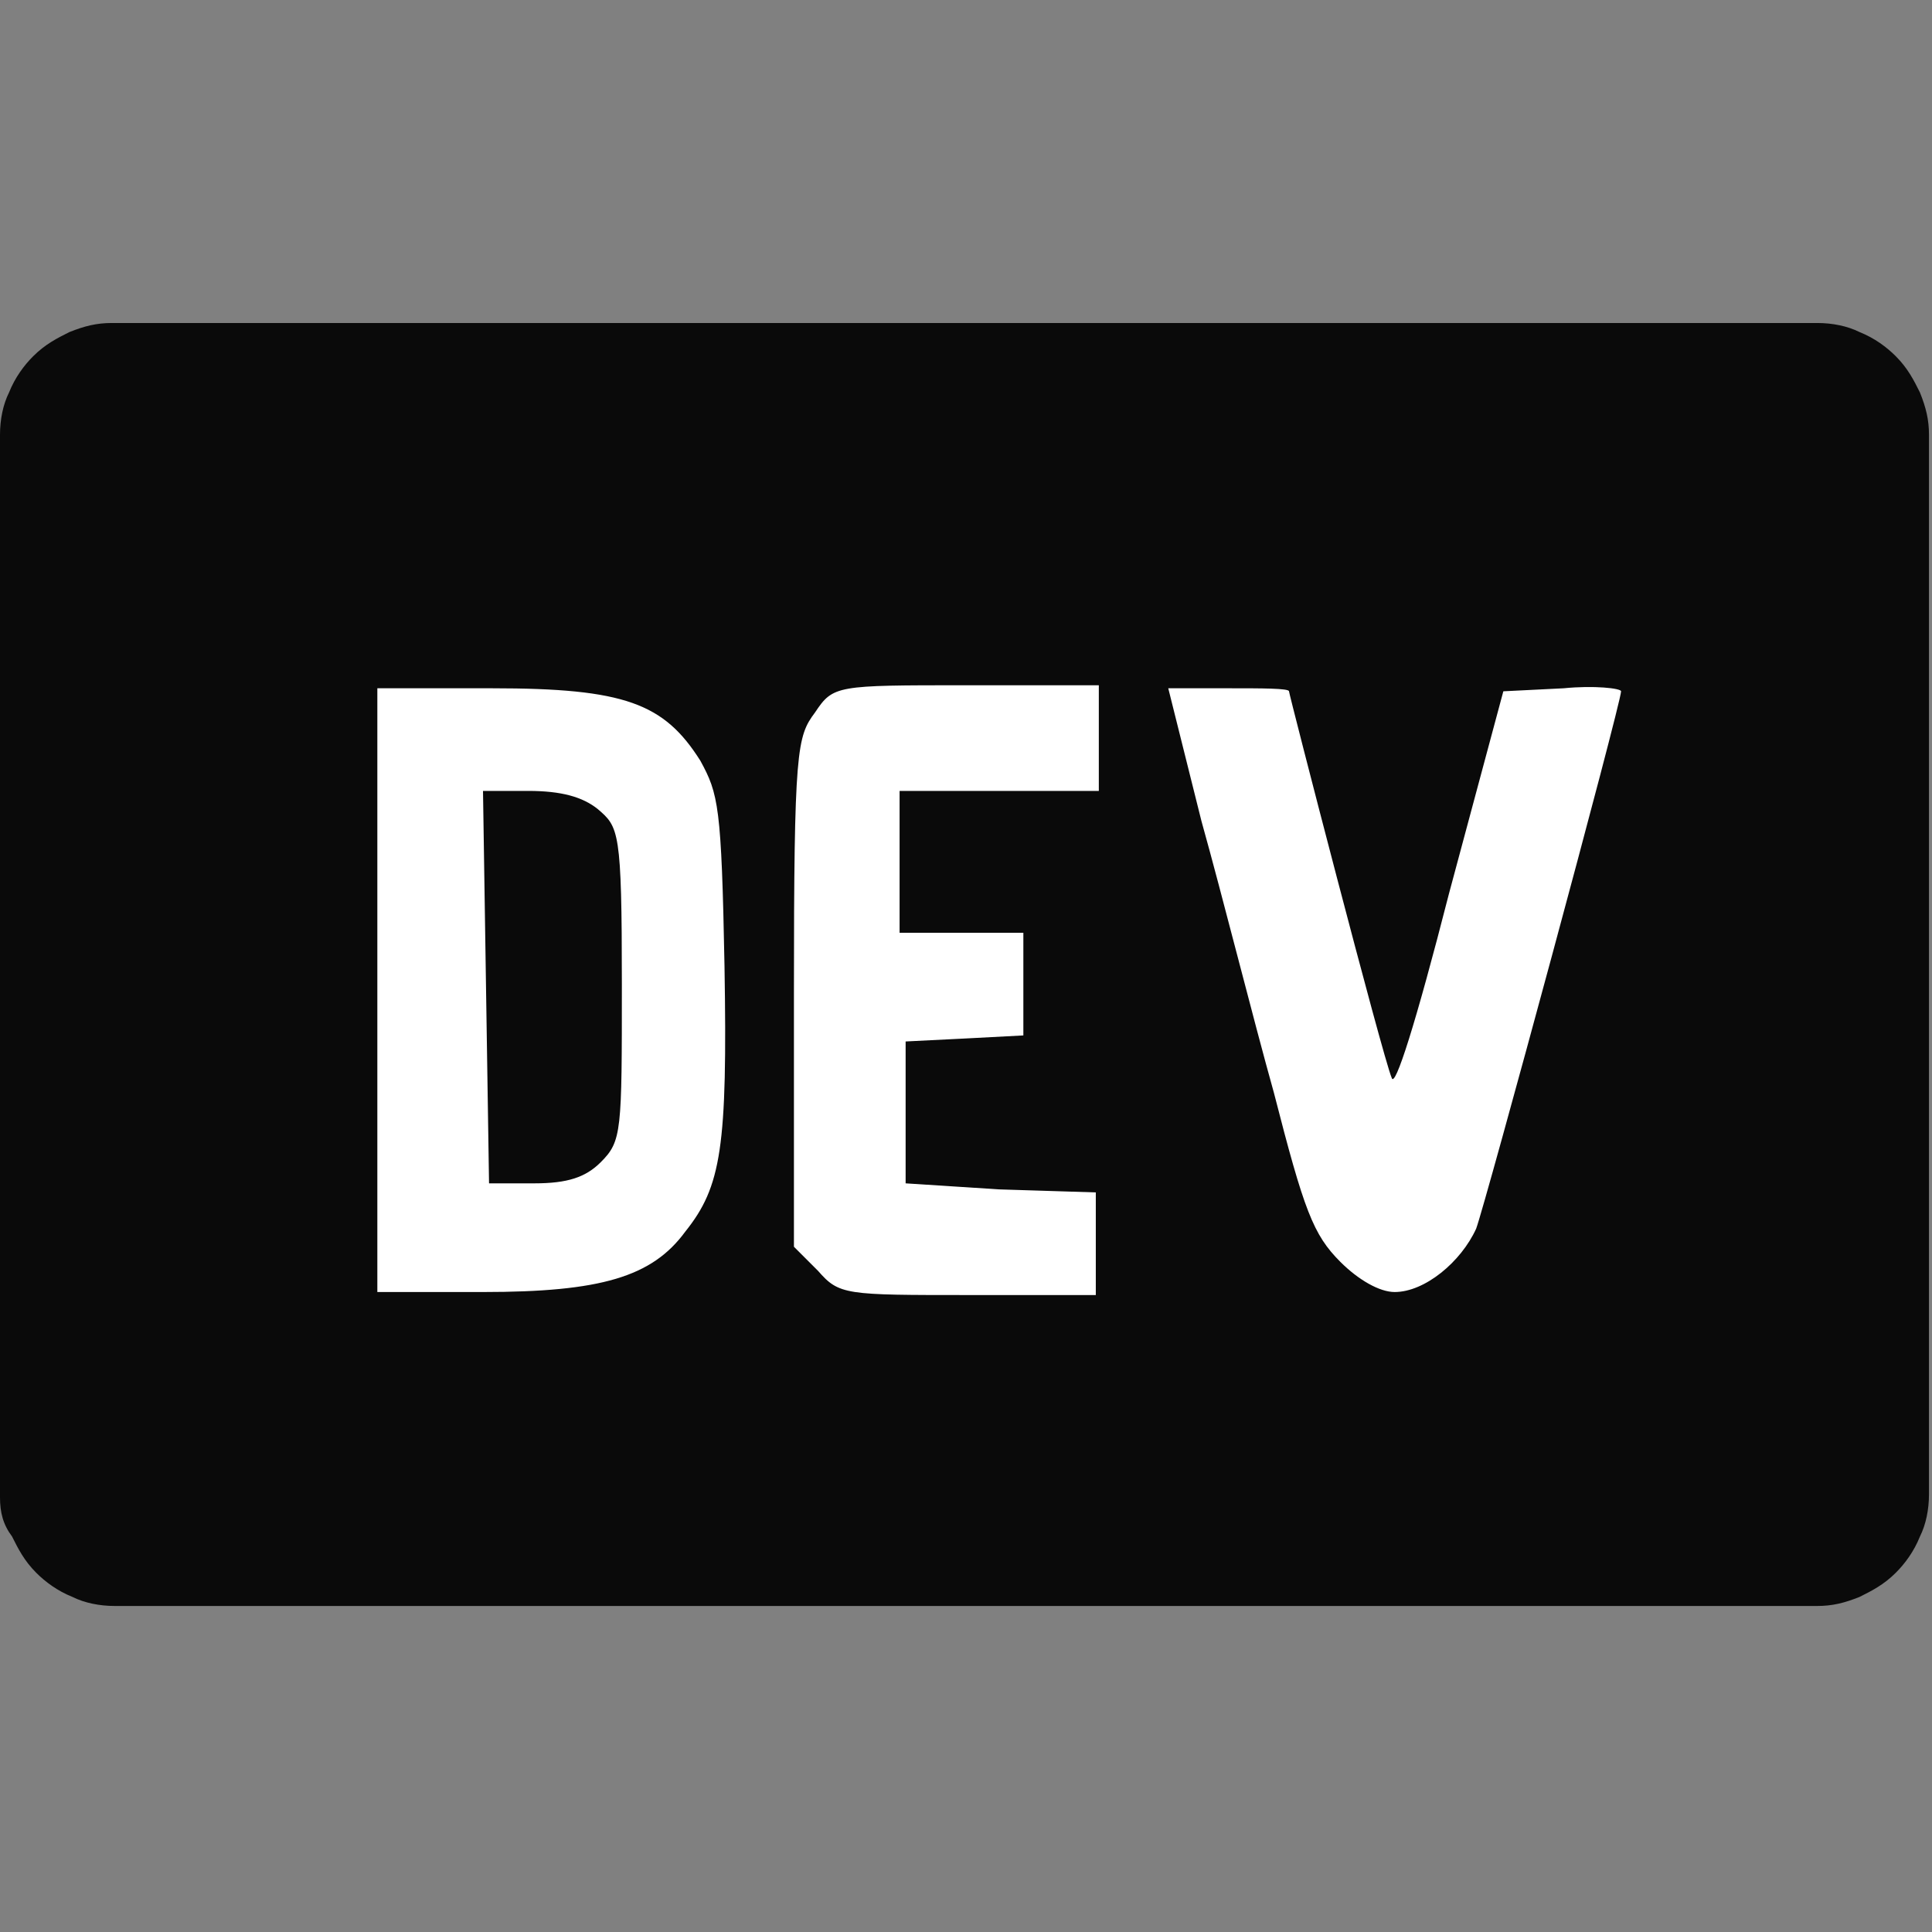
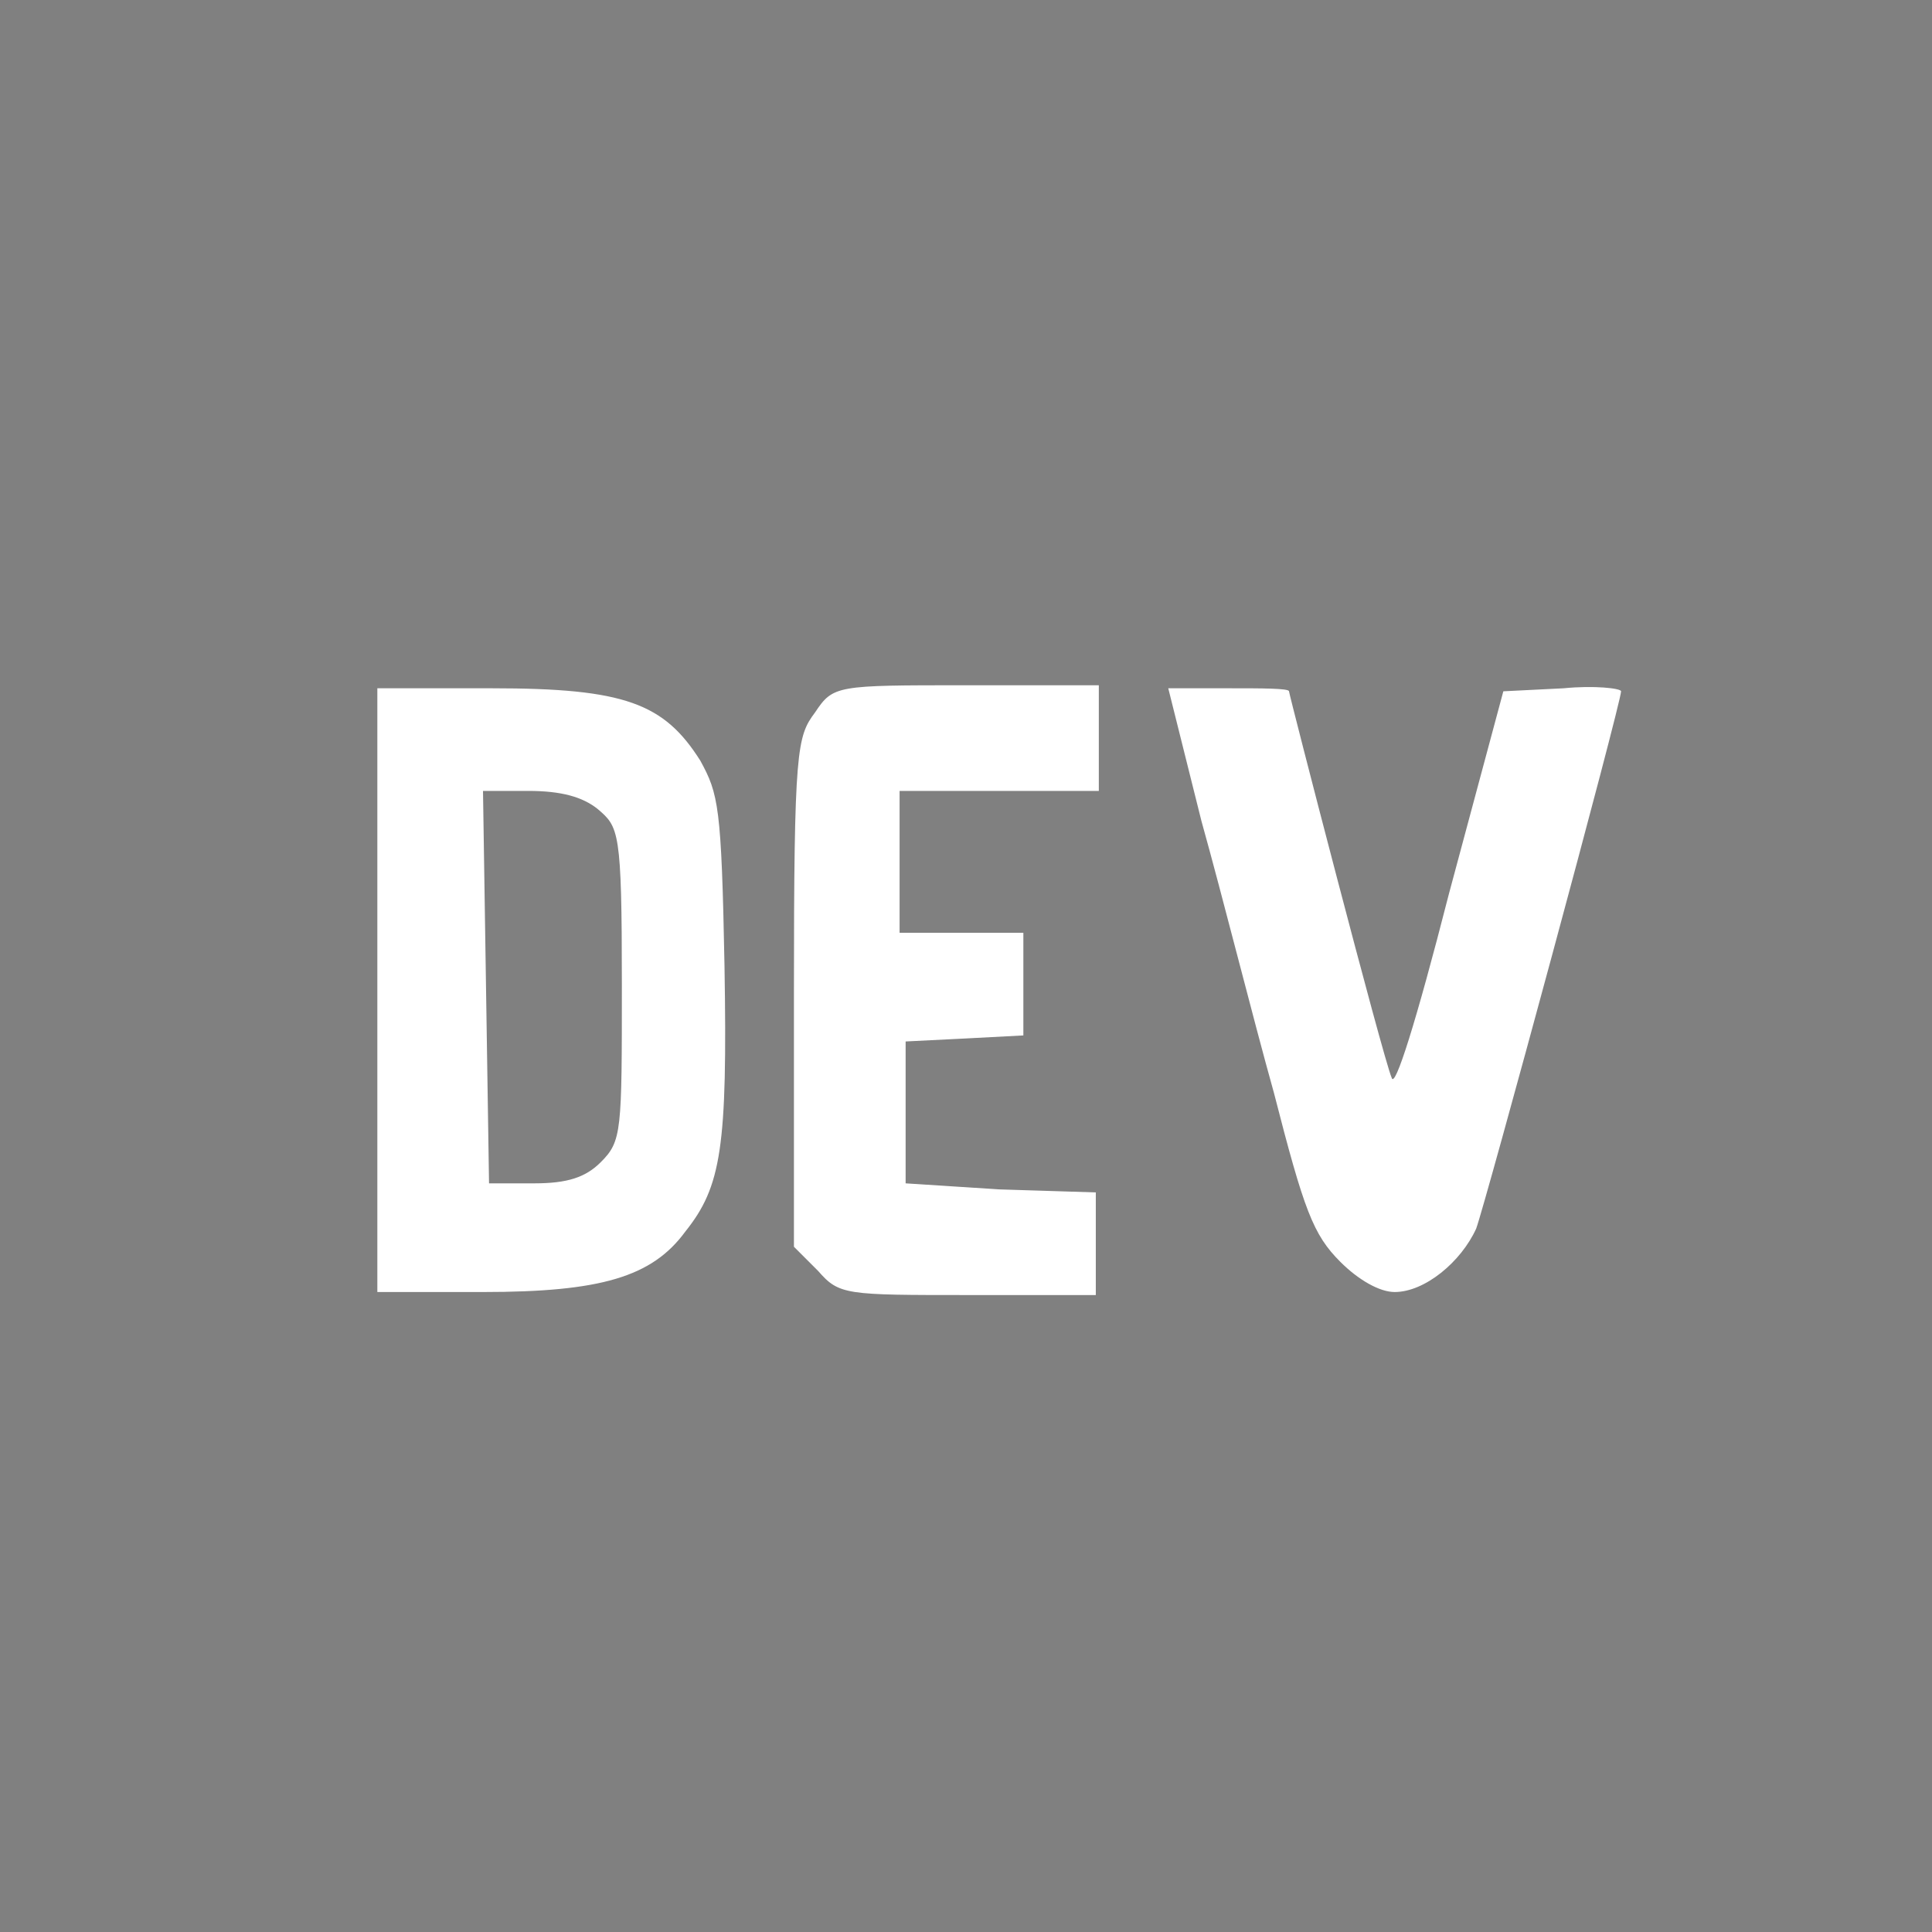
<svg xmlns="http://www.w3.org/2000/svg" version="1.1" id="Layer_1" x="0px" y="0px" viewBox="0 0 64 64" width="64" height="64" style="enable-background:new 0 0 64 64;" xml:space="preserve">
  <rect x="0" y="0" width="64" height="64" fill="#808080" stroke="none" />
  <style type="text/css">
	.st0{fill:#0A0A0A;}
	.st1{fill:#FFFFFF;}
</style>
  <g>
-     <path class="st0" d="M0,49.6V14.4c0-0.5,0.1-1,0.3-1.4c0.2-0.5,0.5-0.9,0.8-1.2c0.4-0.4,0.8-0.6,1.2-0.8c0.5-0.2,0.9-0.3,1.4-0.3   h56.5c0.5,0,1,0.1,1.4,0.3c0.5,0.2,0.9,0.5,1.2,0.8c0.4,0.4,0.6,0.8,0.8,1.2c0.2,0.5,0.3,0.9,0.3,1.4v35.1c0,0.5-0.1,1-0.3,1.4   c-0.2,0.5-0.5,0.9-0.8,1.2c-0.4,0.4-0.8,0.6-1.2,0.8c-0.5,0.2-0.9,0.3-1.4,0.3H3.8c-0.5,0-1-0.1-1.4-0.3c-0.5-0.2-0.9-0.5-1.2-0.8   c-0.4-0.4-0.6-0.8-0.8-1.2C0.1,50.5,0,50.1,0,49.6z" />
    <g>
      <g>
        <path class="st1" d="M39.8,27.2c0.7,2.5,1.7,6.5,2.4,9c1,3.9,1.3,4.7,2.2,5.6c0.6,0.6,1.3,1,1.8,1c1,0,2.2-1,2.7-2.1     c0.3-0.8,4.8-17.4,4.8-17.8c0-0.1-0.9-0.2-1.9-0.1l-2,0.1L48,29.6c-1.1,4.3-1.8,6.5-1.9,6.1C45.8,35,42.7,23,42.7,22.9     c0-0.1-0.9-0.1-2-0.1h-2L39.8,27.2z M27,23.6c-0.6,0.8-0.7,1.2-0.7,9.3v8.4l0.8,0.8c0.7,0.8,0.9,0.8,5,0.8h4.2v-3.4l-3.2-0.1     L30,39.2v-4.7l2-0.1l1.9-0.1v-3.4h-4.1v-4.7h6.6v-3.5H32C27.7,22.7,27.6,22.7,27,23.6z M19.8,26.8c0.7,0.6,0.8,0.7,0.8,5.8     c0,4.9,0,5.2-0.7,5.9c-0.5,0.5-1.1,0.7-2.2,0.7l-1.5,0l-0.1-6.5L16,26.2h1.5C18.6,26.2,19.3,26.4,19.8,26.8L19.8,26.8z      M12.5,32.8v10h3.5c3.9,0,5.6-0.5,6.7-2c1.2-1.5,1.4-2.8,1.3-8.8c-0.1-5.3-0.2-5.7-0.8-6.8c-1.2-1.9-2.5-2.4-6.9-2.4h-3.8V32.8z" />
      </g>
    </g>
  </g>
</svg>